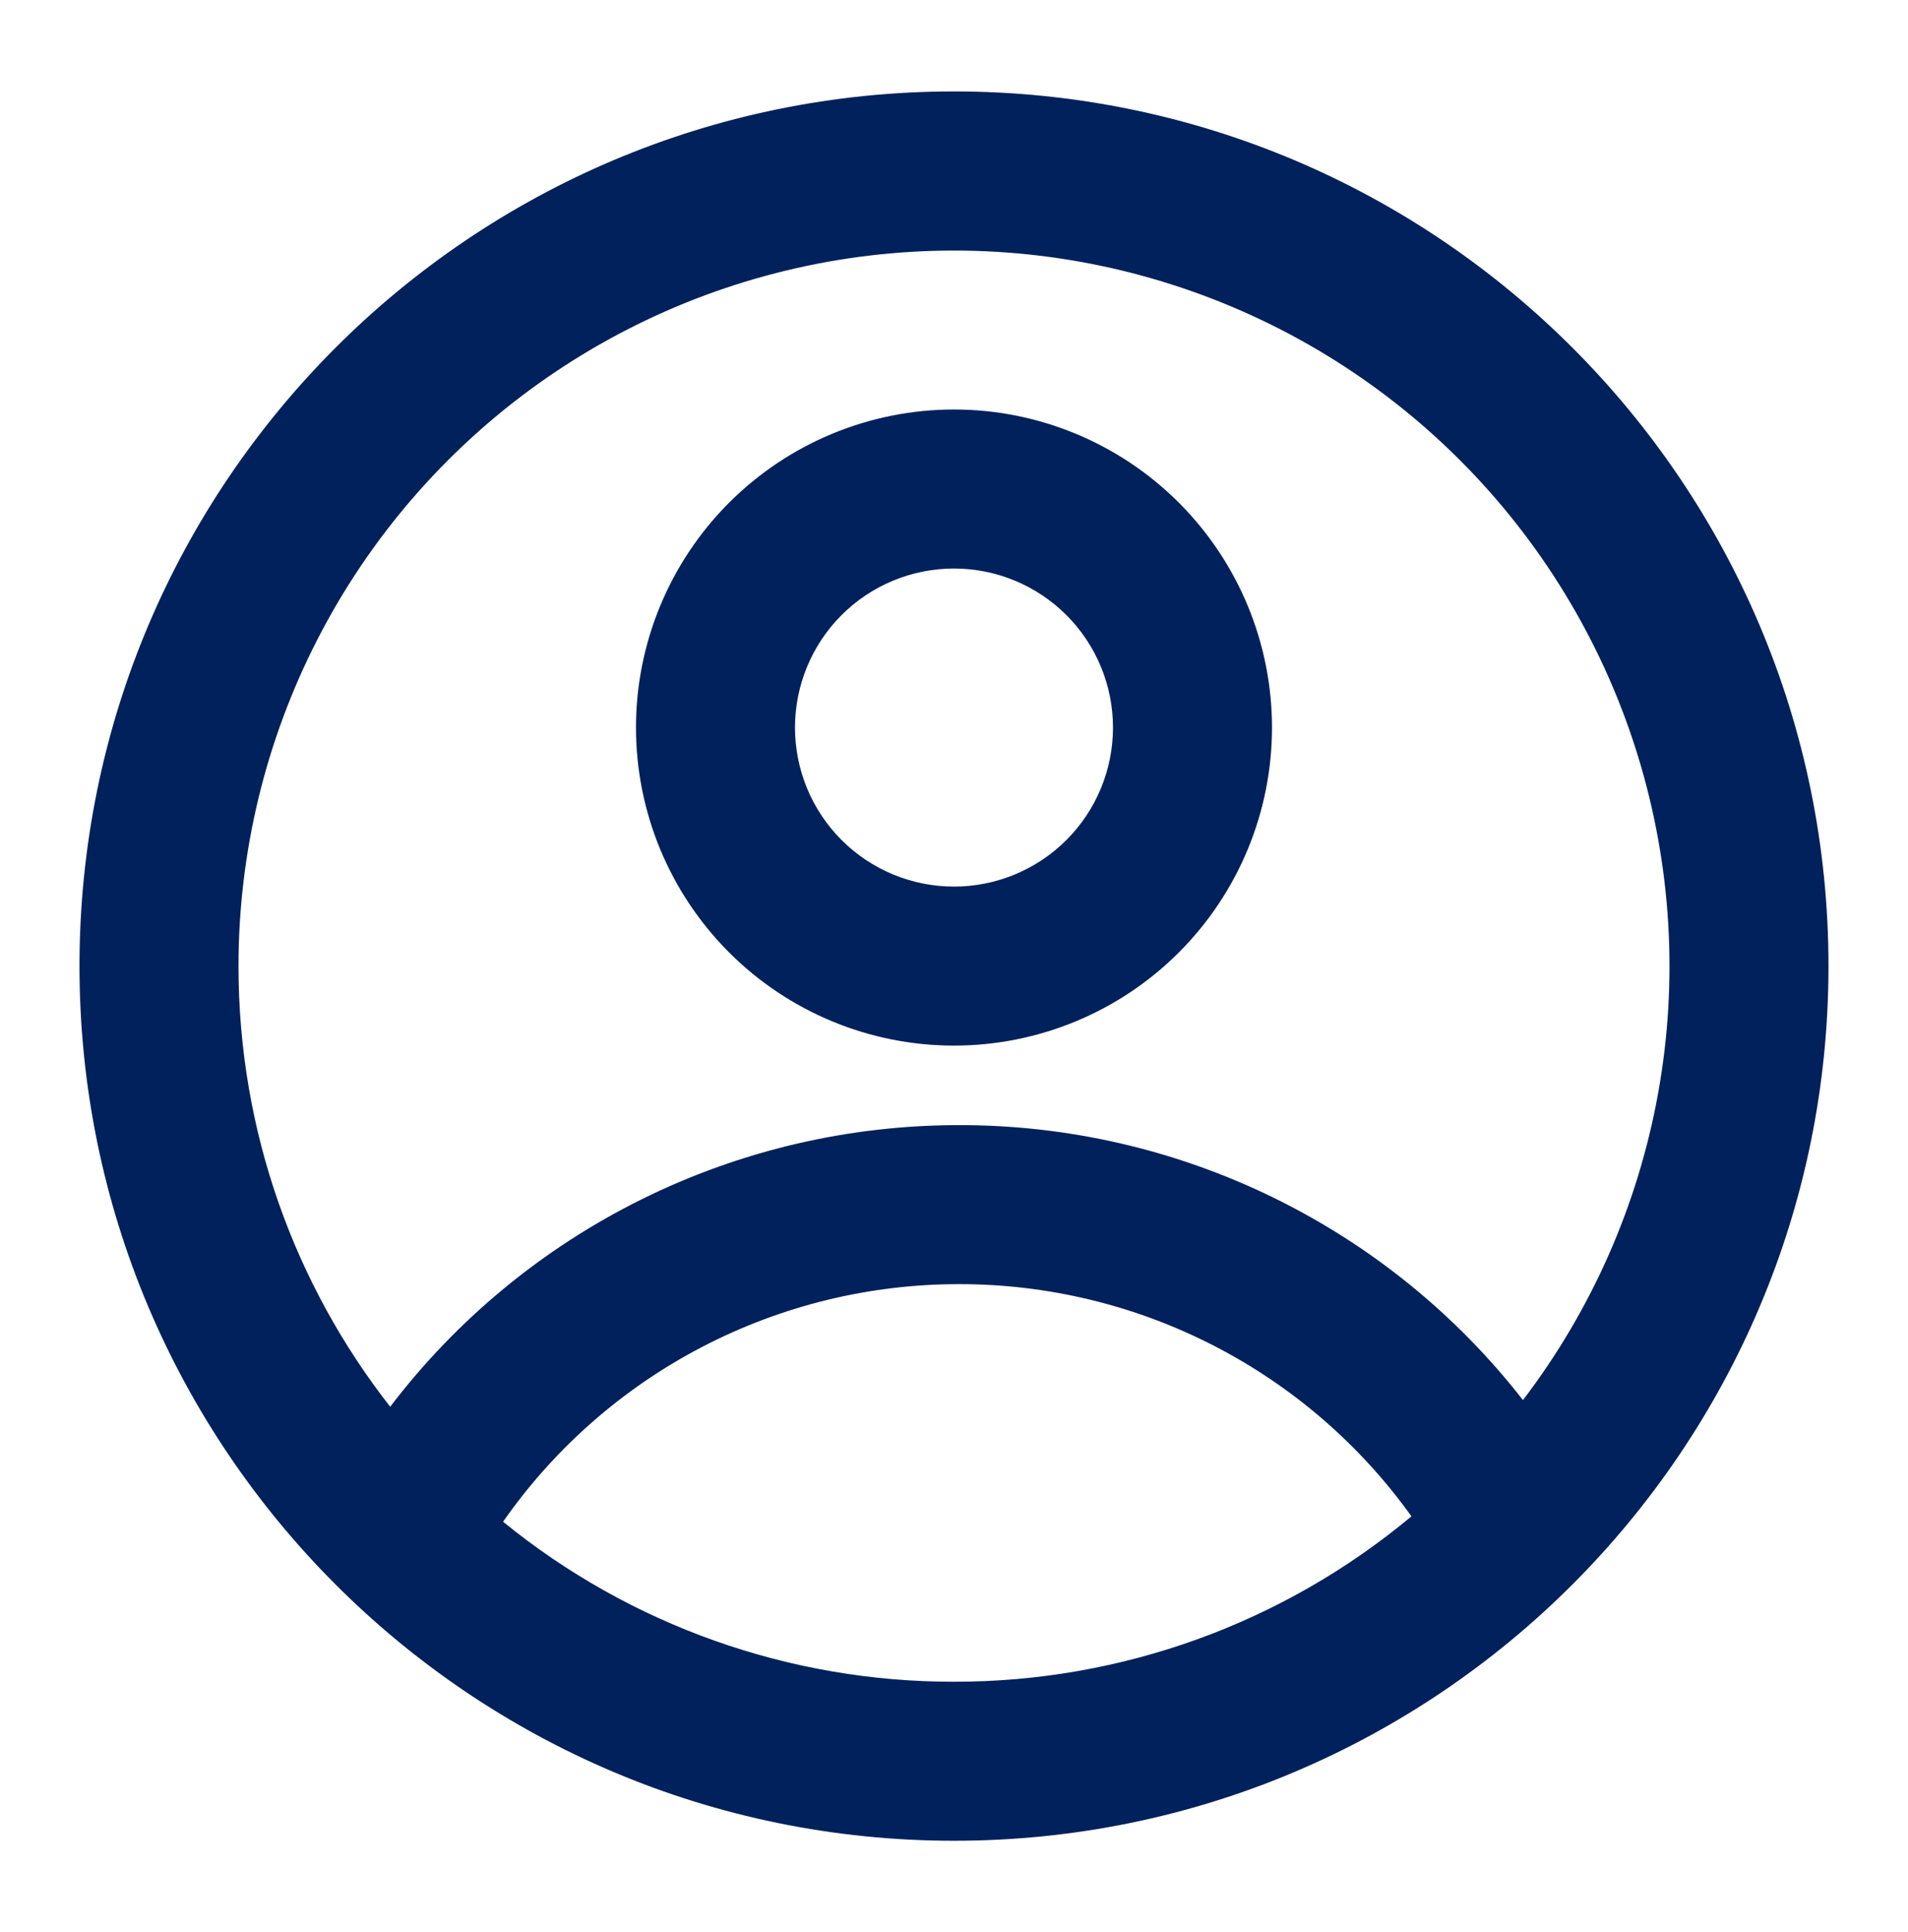
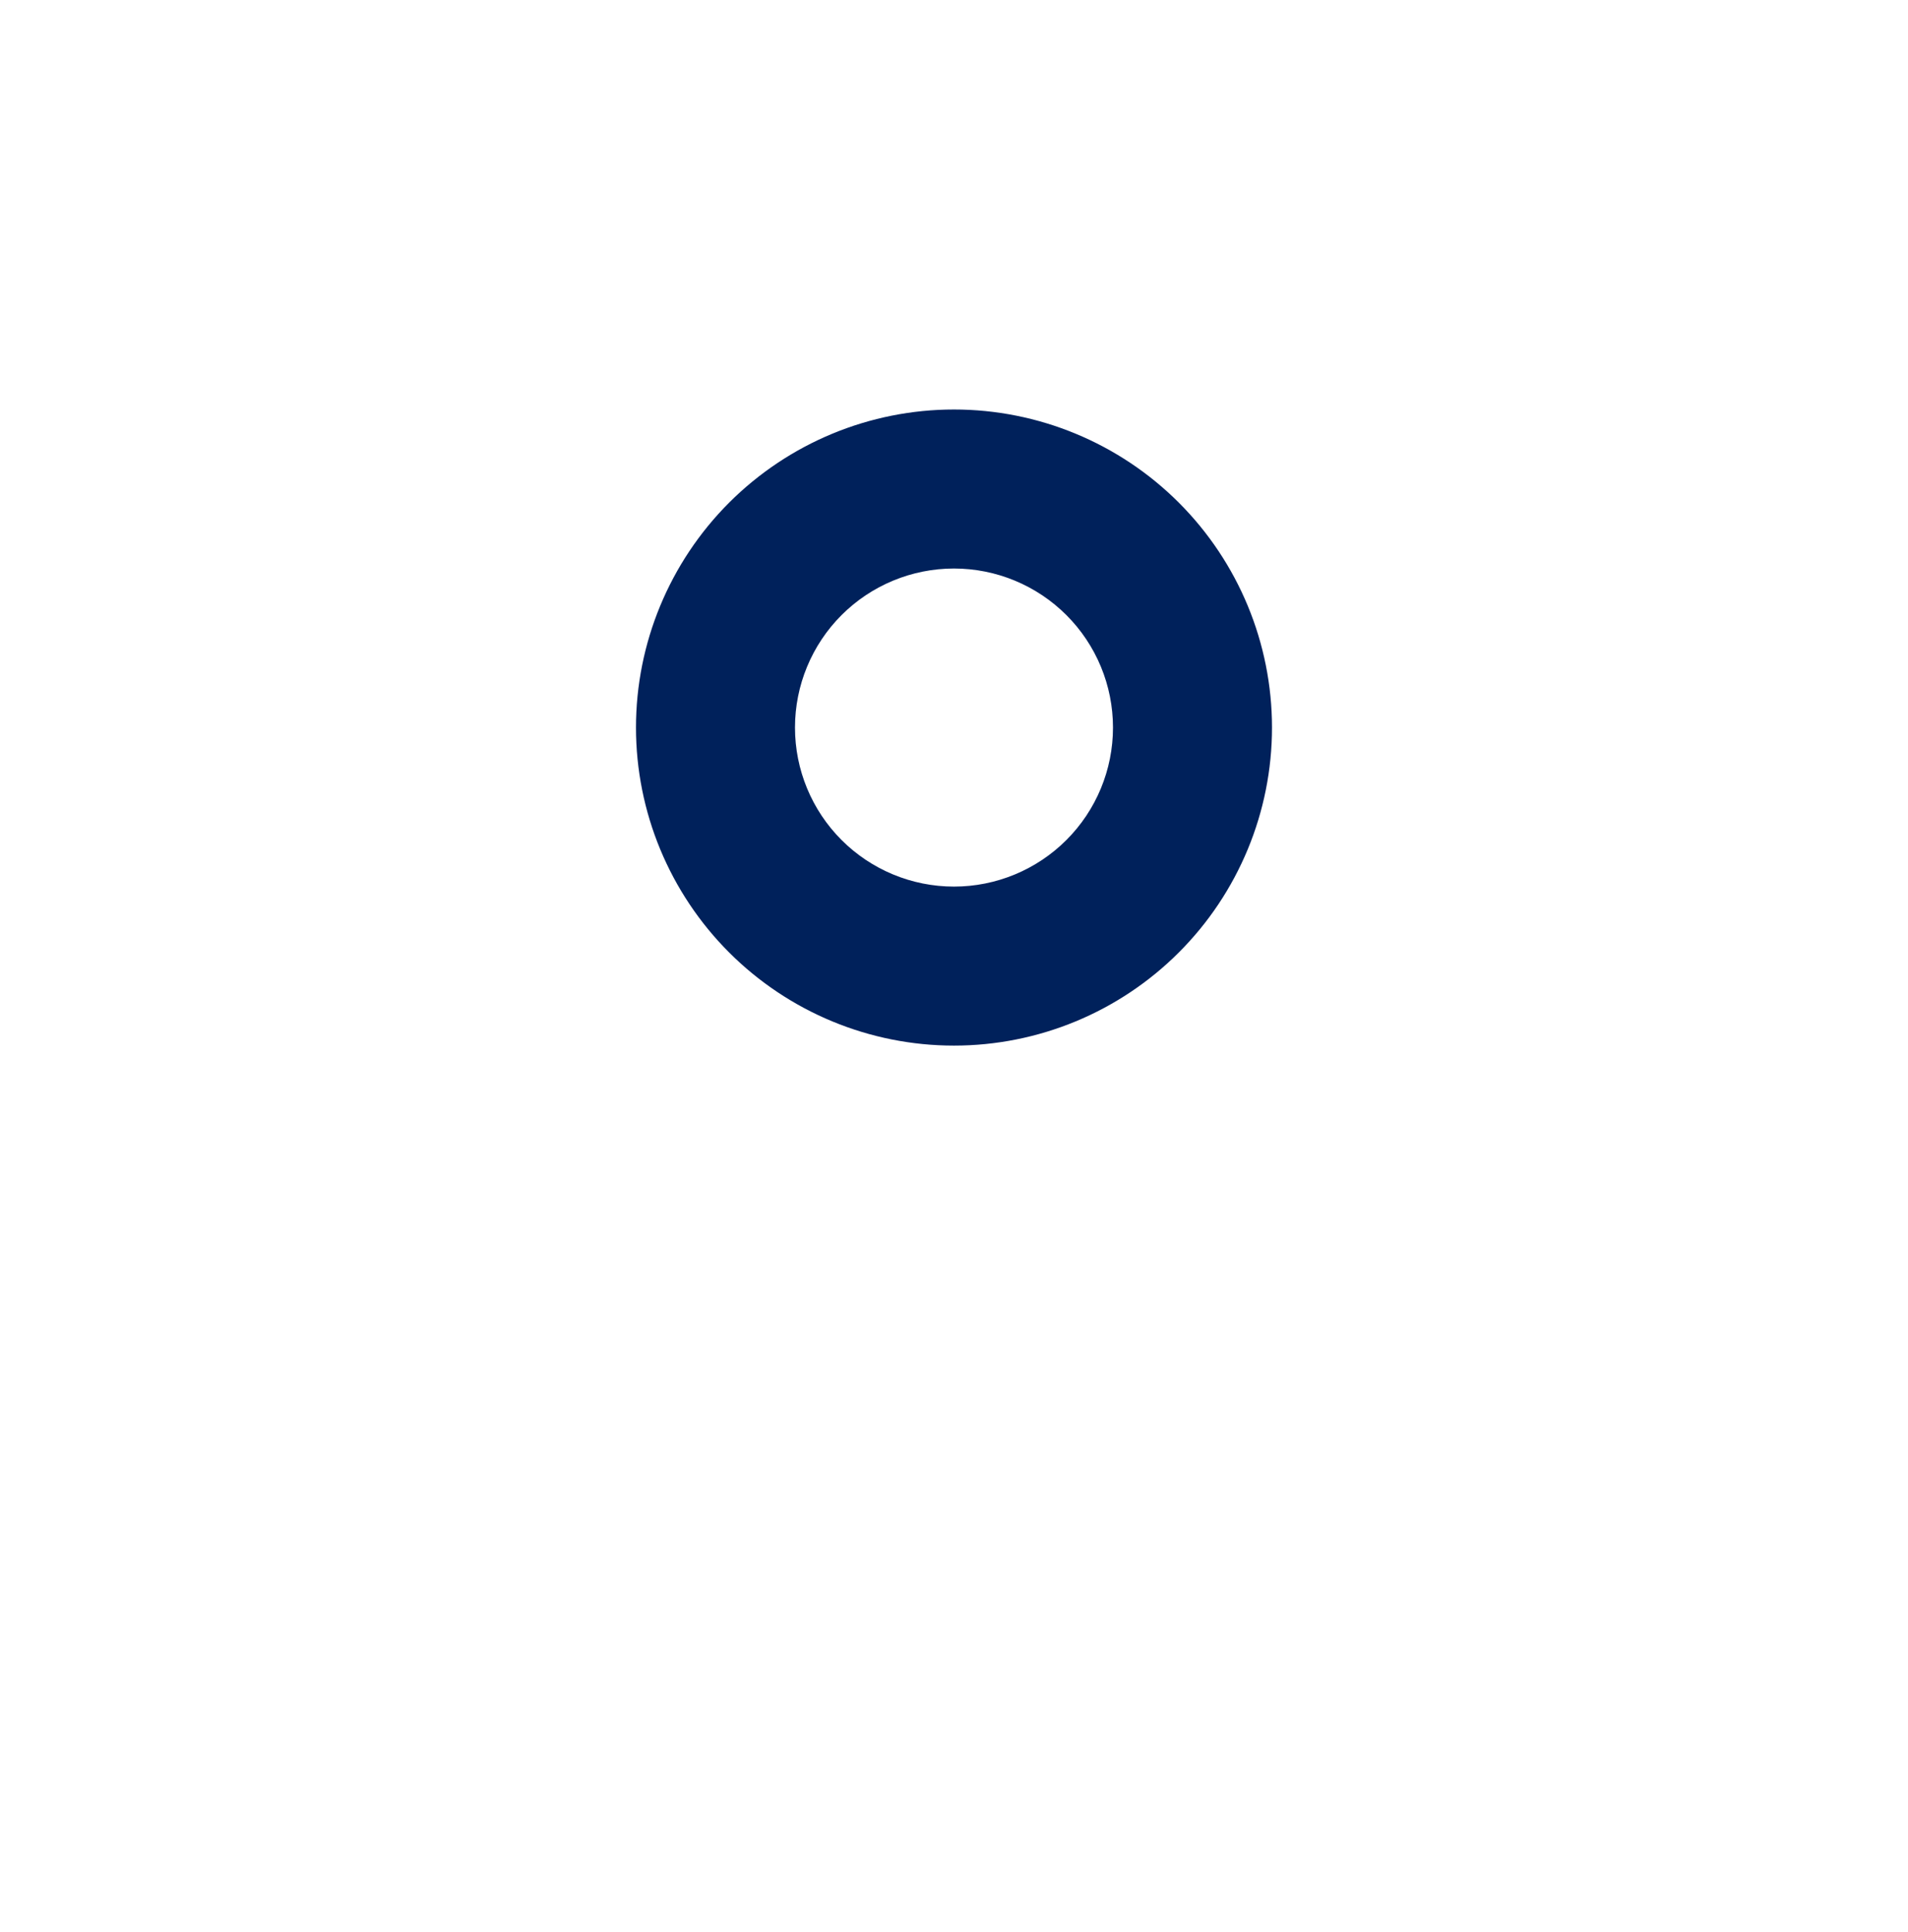
<svg xmlns="http://www.w3.org/2000/svg" width="80" height="81" viewBox="0 0 80 81" fill="none">
  <path fill-rule="evenodd" clip-rule="evenodd" d="M53.333 30.5C53.333 34.036 51.928 37.428 49.427 39.928C46.927 42.429 43.536 43.833 39.999 43.833C36.463 43.833 33.072 42.429 30.571 39.928C28.071 37.428 26.666 34.036 26.666 30.5C26.666 26.964 28.071 23.573 30.571 21.072C33.072 18.572 36.463 17.167 39.999 17.167C43.536 17.167 46.927 18.572 49.427 21.072C51.928 23.573 53.333 26.964 53.333 30.5ZM46.666 30.5C46.666 32.268 45.964 33.964 44.713 35.214C43.463 36.464 41.767 37.167 39.999 37.167C38.231 37.167 36.535 36.464 35.285 35.214C34.035 33.964 33.333 32.268 33.333 30.5C33.333 28.732 34.035 27.036 35.285 25.786C36.535 24.536 38.231 23.833 39.999 23.833C41.767 23.833 43.463 24.536 44.713 25.786C45.964 27.036 46.666 28.732 46.666 30.5Z" fill="#00215B" />
-   <path fill-rule="evenodd" clip-rule="evenodd" d="M40 3.833C19.75 3.833 3.333 20.25 3.333 40.5C3.333 60.75 19.75 77.167 40 77.167C60.25 77.167 76.666 60.75 76.666 40.5C76.666 20.25 60.25 3.833 40 3.833ZM10 40.5C10 47.467 12.376 53.88 16.36 58.973C19.158 55.3 22.767 52.324 26.905 50.276C31.043 48.228 35.599 47.164 40.216 47.167C44.774 47.161 49.273 48.197 53.37 50.195C57.467 52.192 61.054 55.099 63.856 58.693C66.745 54.905 68.689 50.484 69.529 45.795C70.37 41.107 70.081 36.285 68.688 31.73C67.295 27.175 64.837 23.017 61.518 19.6C58.199 16.183 54.114 13.606 49.601 12.082C45.088 10.557 40.277 10.129 35.566 10.833C30.855 11.537 26.379 13.353 22.509 16.13C18.639 18.907 15.486 22.566 13.31 26.804C11.135 31.042 10 35.737 10 40.5ZM40 70.5C33.113 70.511 26.433 68.142 21.093 63.793C23.242 60.715 26.104 58.202 29.433 56.468C32.763 54.734 36.462 53.83 40.216 53.833C43.924 53.83 47.578 54.712 50.876 56.404C54.175 58.097 57.021 60.553 59.18 63.567C53.798 68.057 47.008 70.511 40 70.5Z" fill="#00215B" />
</svg>